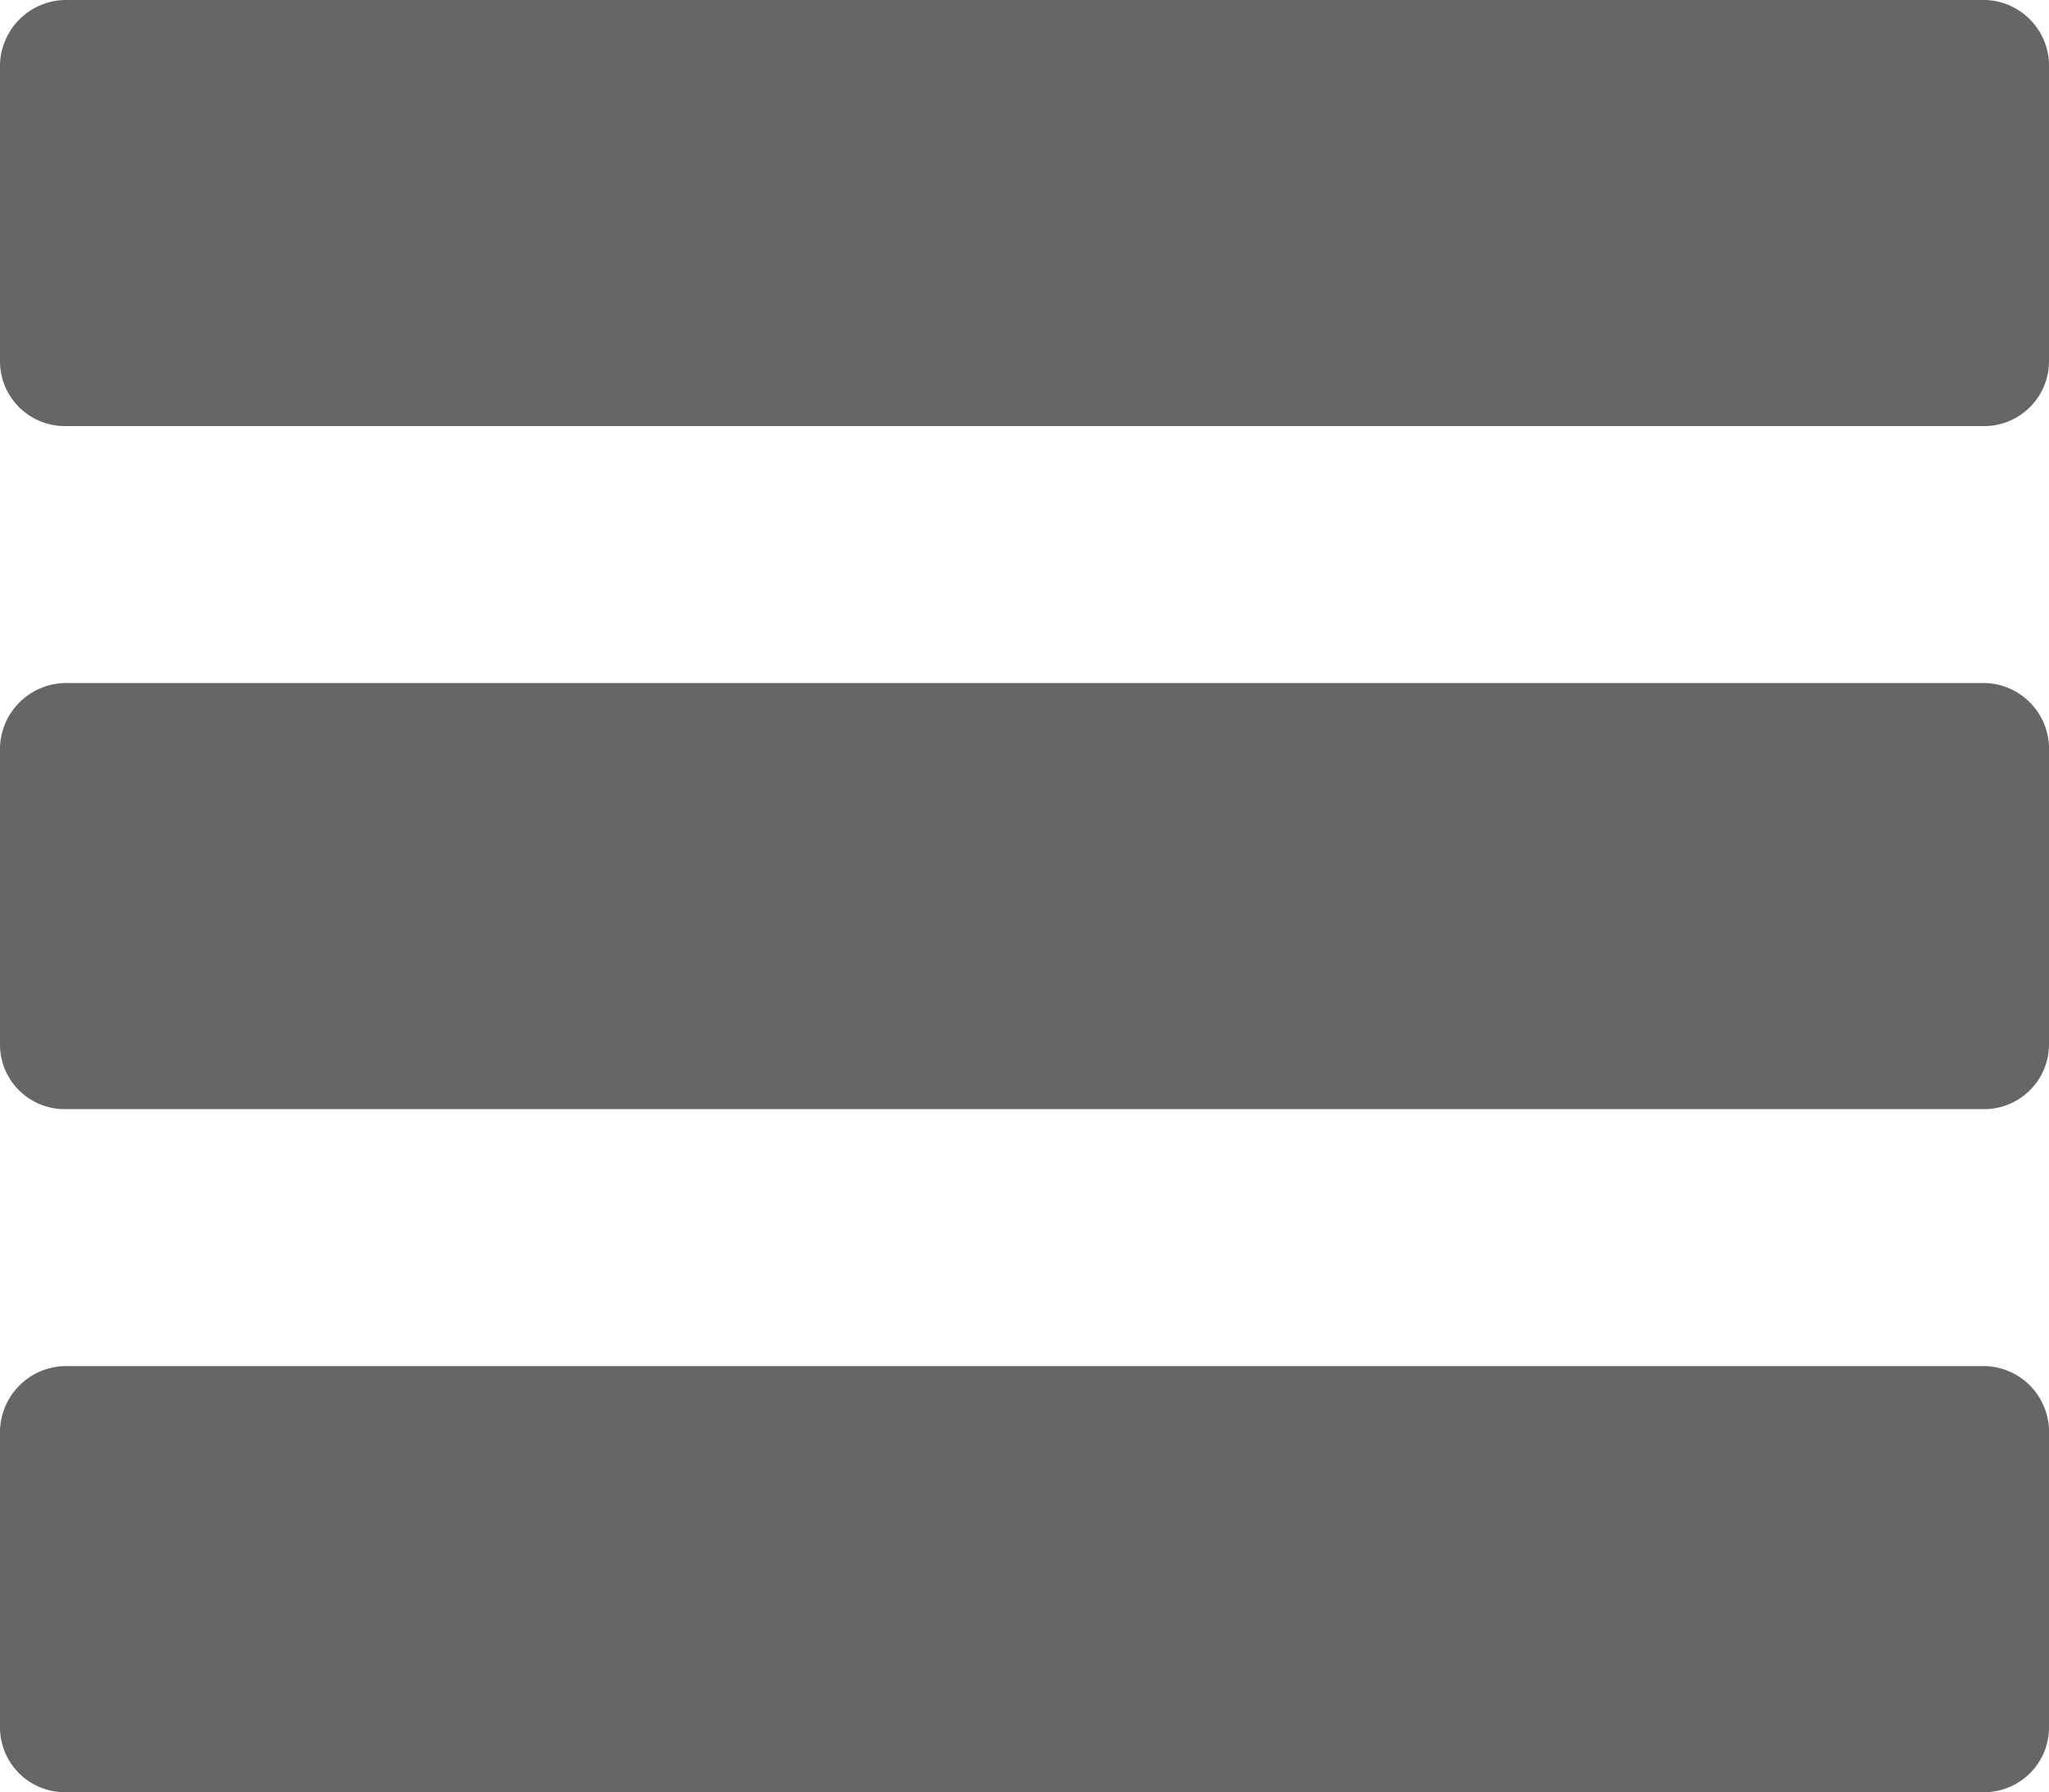
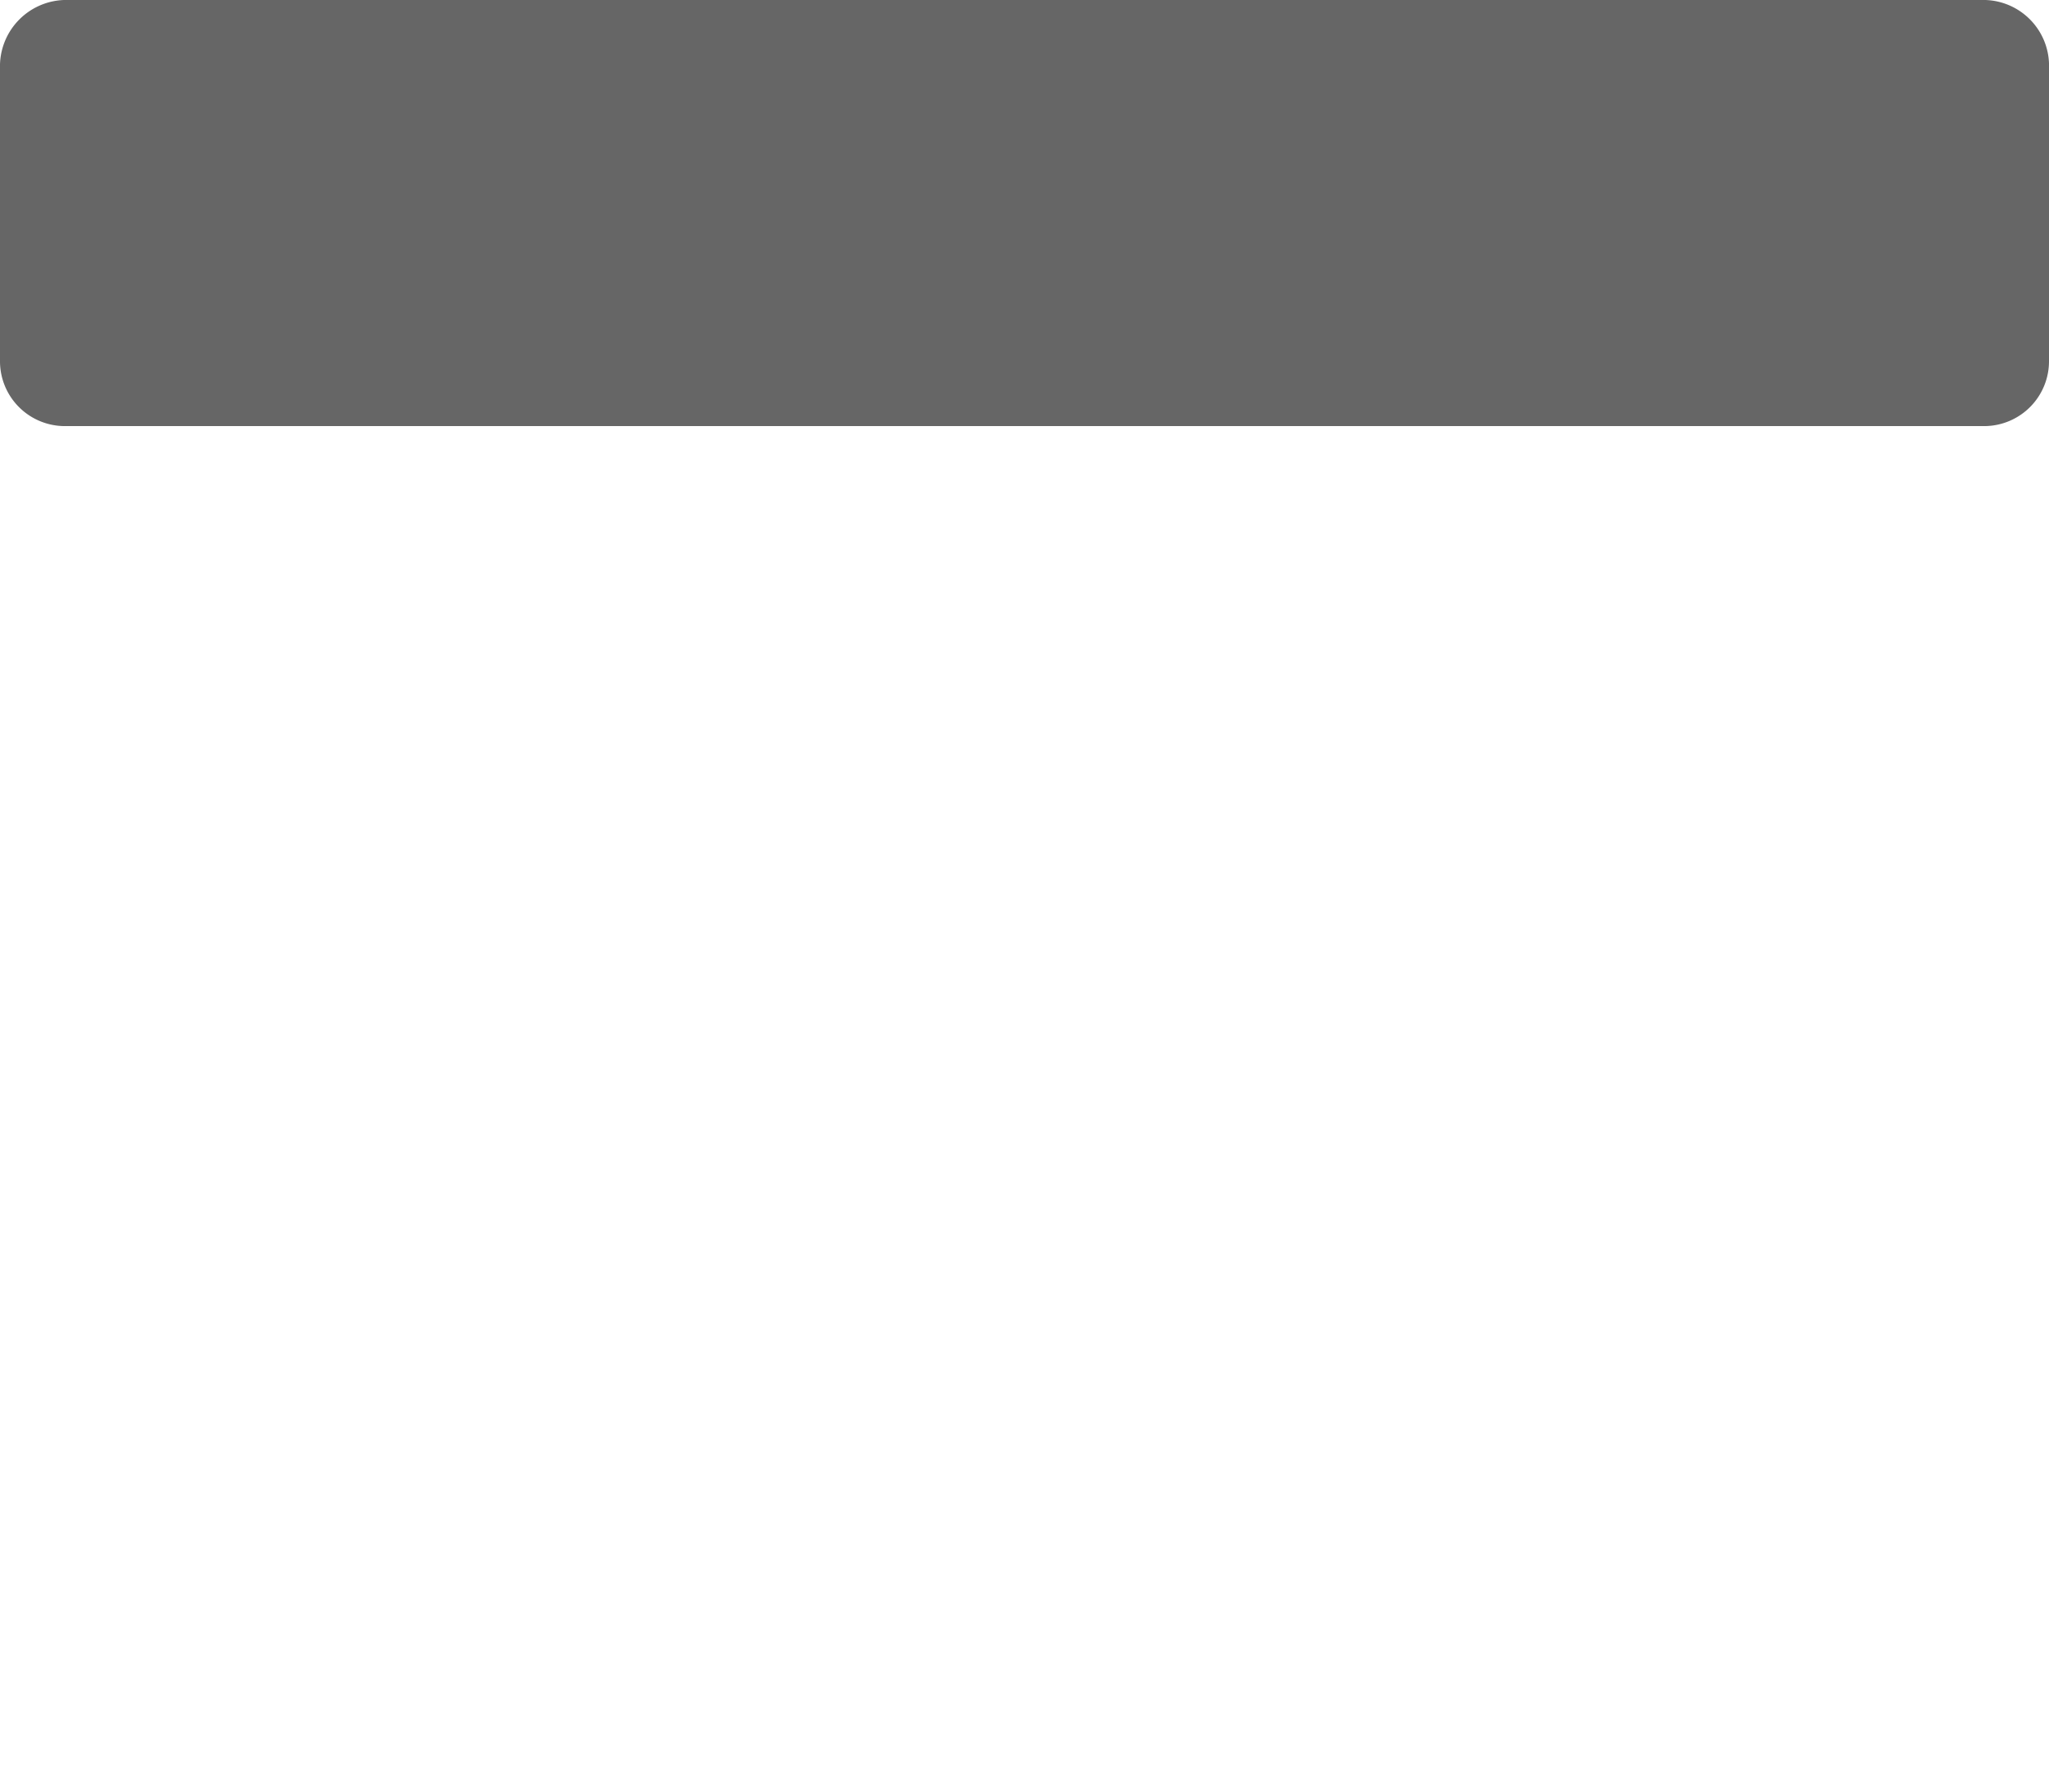
<svg xmlns="http://www.w3.org/2000/svg" width="17.466" height="15.282" viewBox="0 0 17.466 15.282">
-   <path d="M16.924,198H.545a.566.566,0,0,0-.545.583v2.491a.551.551,0,0,0,.545.559H16.921a.553.553,0,0,0,.545-.559v-2.491A.561.561,0,0,0,16.924,198Z" transform="translate(0 -192.176)" fill="#666" />
-   <path d="M16.924,364.7H.545a.566.566,0,0,0-.545.583v2.491a.553.553,0,0,0,.545.559H16.921a.553.553,0,0,0,.545-.559v-2.491A.561.561,0,0,0,16.924,364.7Z" transform="translate(0 -353.052)" fill="#666" />
  <path d="M16.924,31.3H.545A.566.566,0,0,0,0,31.883v2.491a.553.553,0,0,0,.545.559H16.921a.553.553,0,0,0,.545-.559V31.883A.561.561,0,0,0,16.924,31.3Z" transform="translate(0 -31.3)" fill="#666" />
</svg>